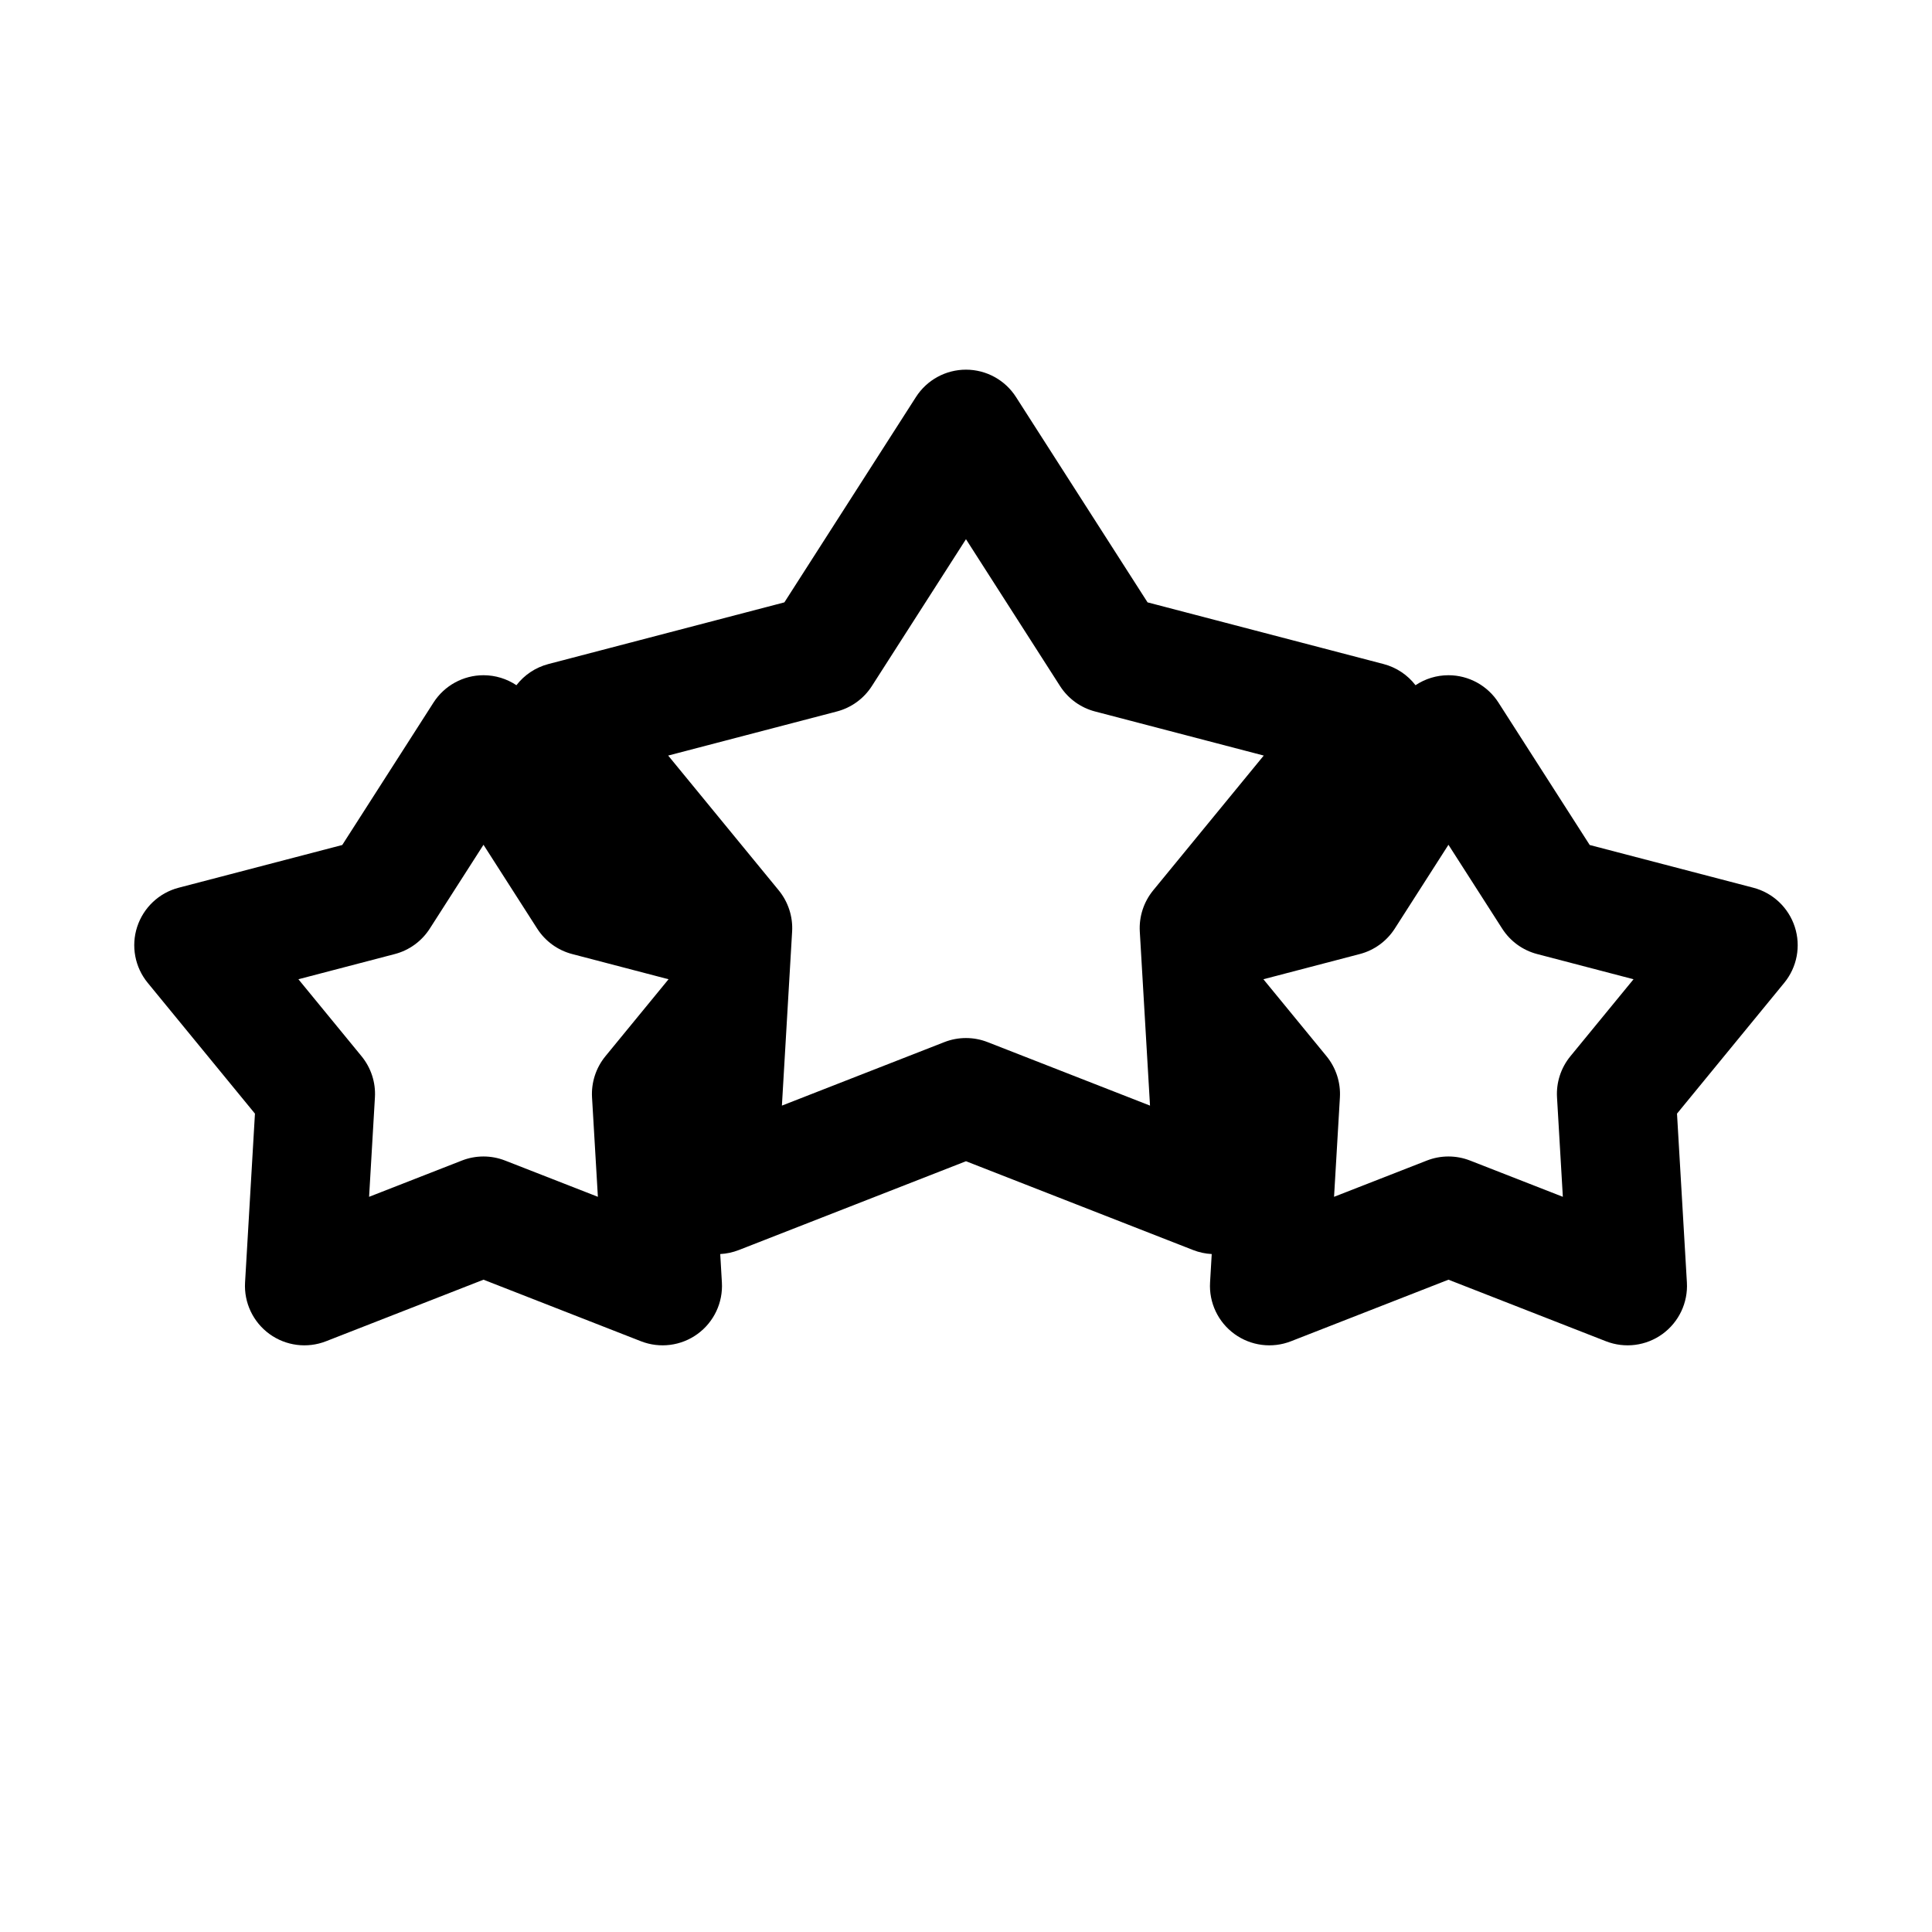
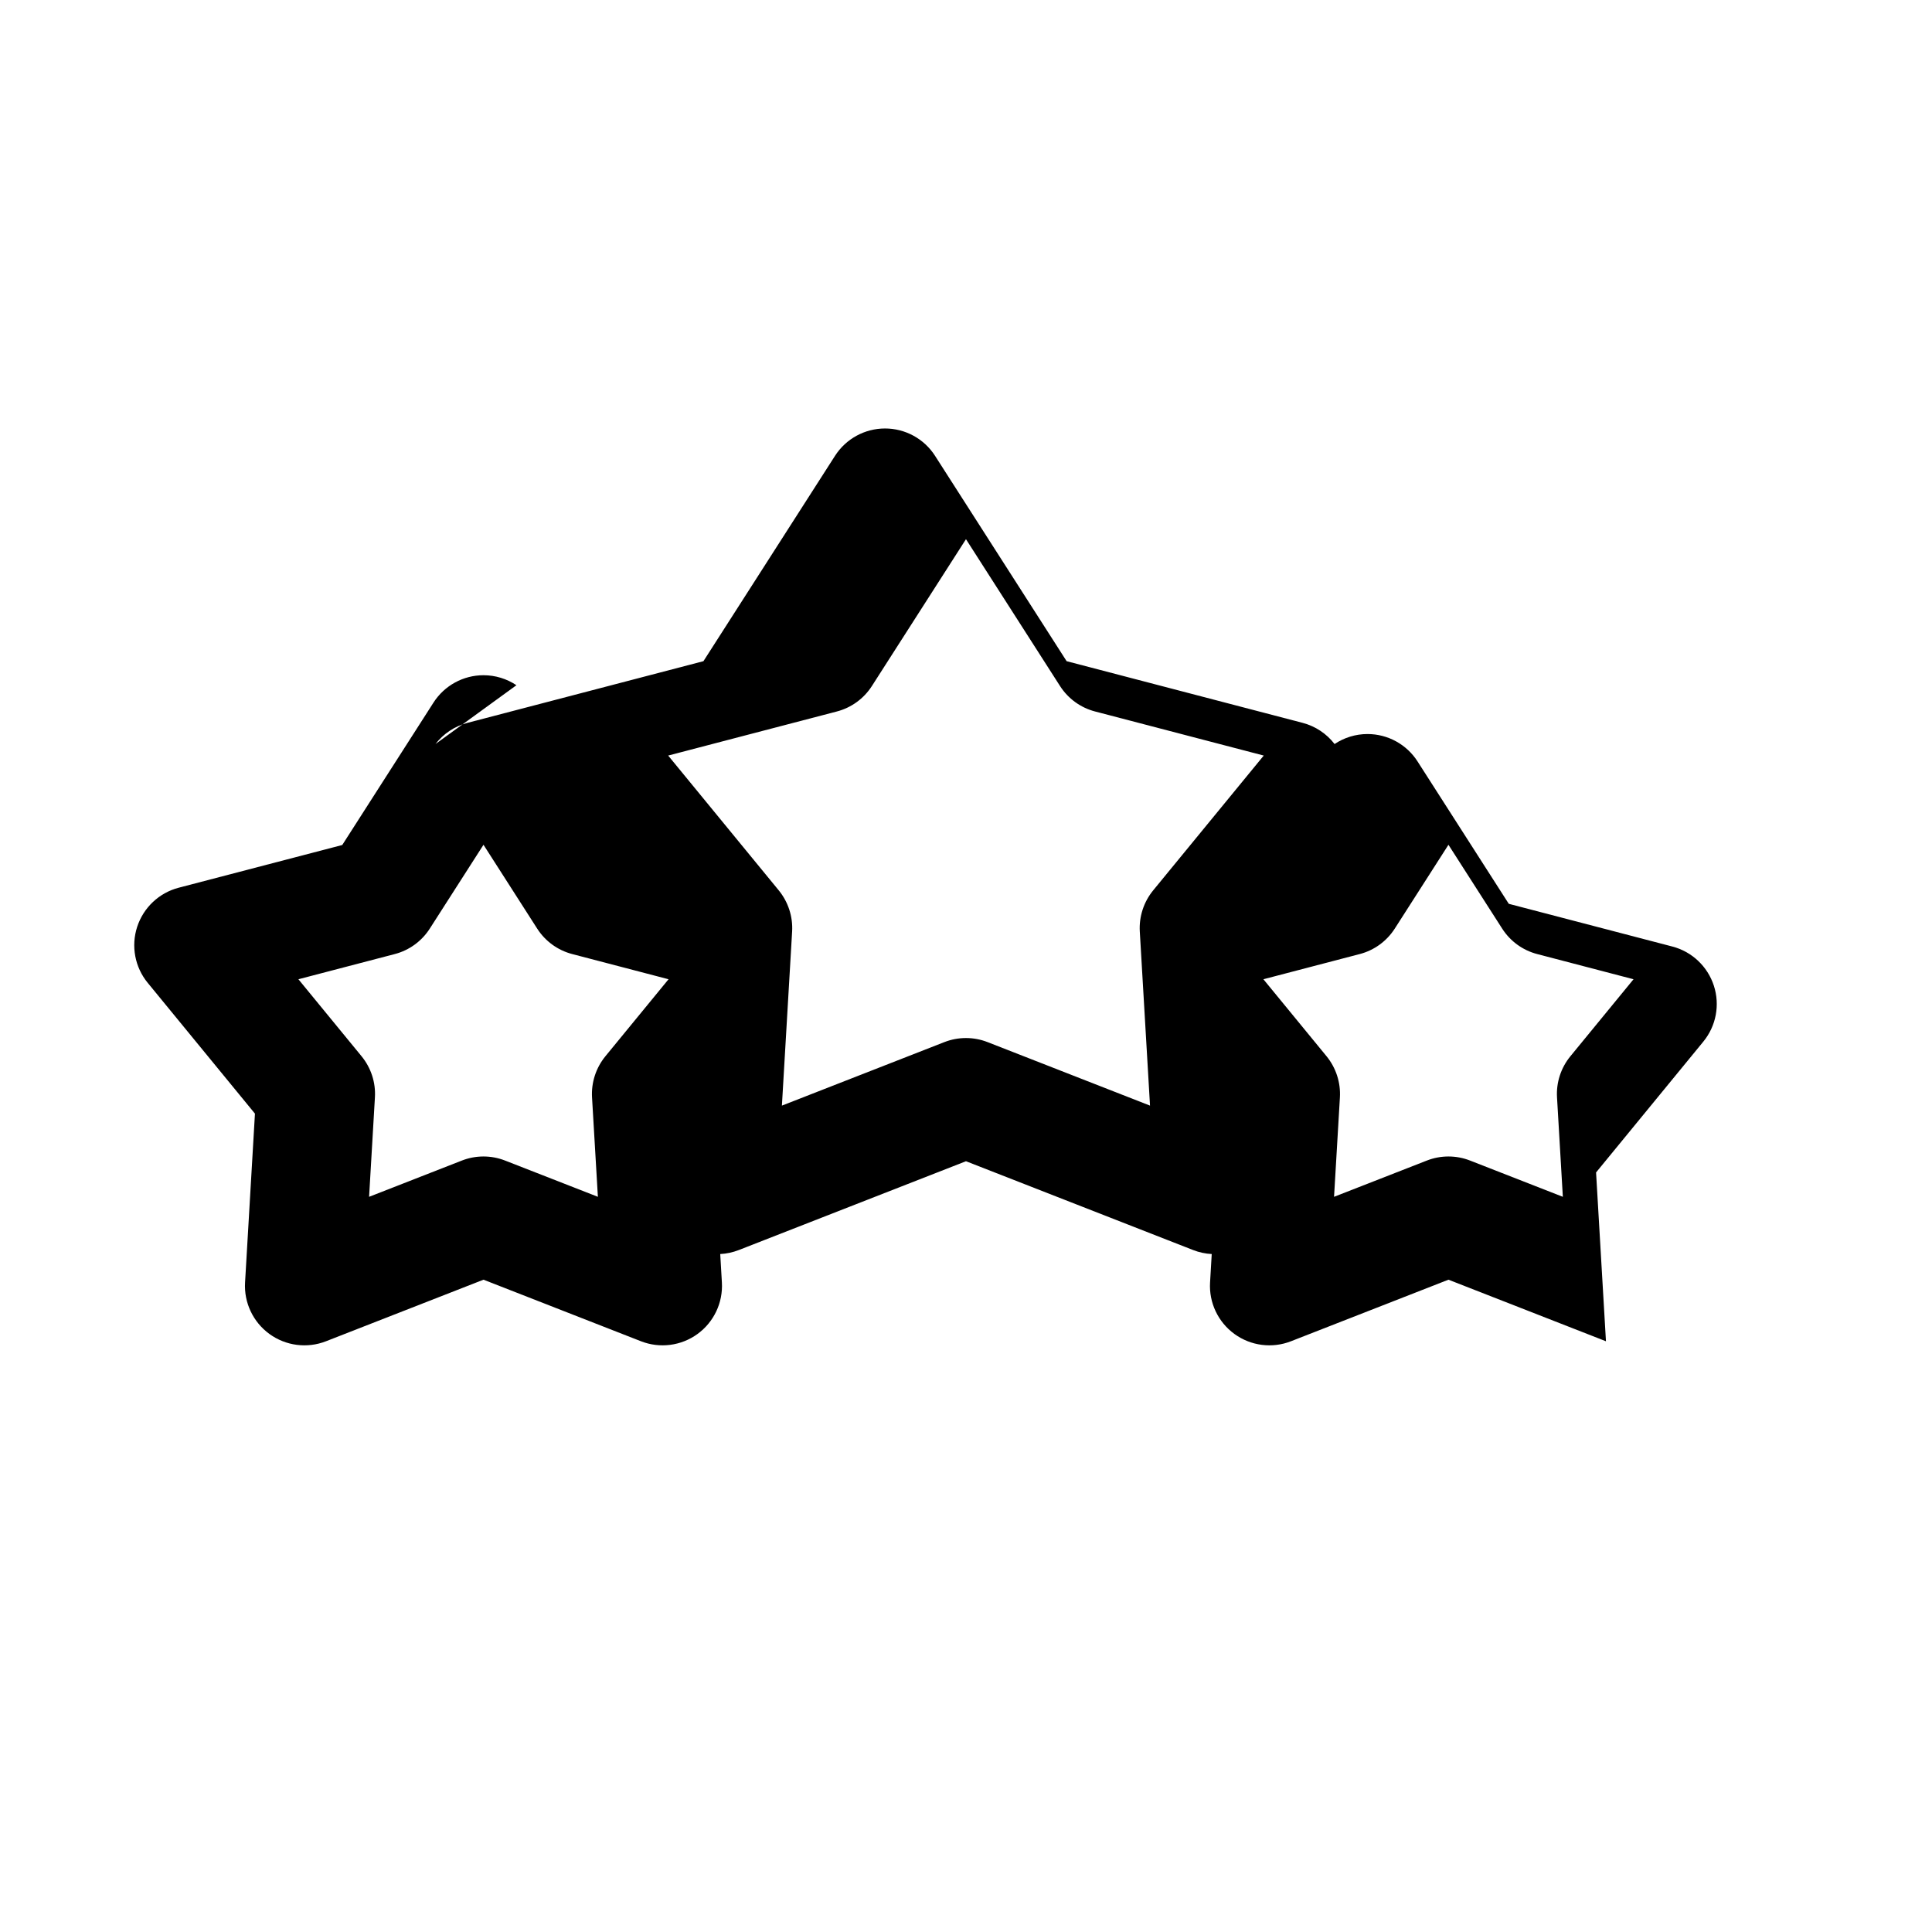
<svg xmlns="http://www.w3.org/2000/svg" fill="#000000" width="800px" height="800px" version="1.1" viewBox="144 144 512 512">
-   <path d="m280.86 325.59c-2.551-1.703-5.574-2.648-8.73-2.648-5.367 0-10.367 2.742-13.258 7.262l-24.172 37.73-43.359 11.324c-5.188 1.355-9.328 5.269-10.992 10.371-1.66 5.098-0.605 10.695 2.805 14.844l28.41 34.652s-2.621 44.738-2.621 44.738c-0.316 5.352 2.125 10.5 6.461 13.656 4.348 3.156 9.992 3.883 14.988 1.93l41.738-16.316 41.738 16.316c4.992 1.953 10.645 1.227 14.98-1.93 4.344-3.156 6.777-8.305 6.461-13.656l-0.438-7.527c1.668-0.086 3.328-0.438 4.926-1.062l60.199-23.535 60.195 23.535c1.598 0.625 3.258 0.977 4.93 1.062l-0.441 7.527c-0.316 5.352 2.117 10.5 6.461 13.656 4.34 3.156 9.992 3.883 14.98 1.93l41.738-16.316 41.738 16.316c5 1.953 10.645 1.227 14.988-1.93 4.336-3.156 6.777-8.305 6.461-13.656l-2.621-44.738s28.41-34.652 28.41-34.652c3.41-4.148 4.465-9.746 2.805-14.844-1.66-5.102-5.801-9.016-10.988-10.371l-43.359-11.324s-24.176-37.73-24.176-37.73c-2.891-4.519-7.887-7.262-13.258-7.262-3.156 0-6.18 0.945-8.73 2.648-2.094-2.719-5.062-4.719-8.477-5.613l-62.535-16.344s-34.867-54.418-34.867-54.418c-2.894-4.519-7.887-7.25-13.254-7.25-5.371 0-10.359 2.731-13.258 7.25l-34.867 54.418-62.535 16.344c-3.414 0.895-6.383 2.894-8.477 5.613zm40.312 77.922-25.527-6.676c-3.836-0.996-7.141-3.406-9.281-6.738l-14.234-22.223-14.238 22.223c-2.137 3.332-5.449 5.742-9.273 6.738l-25.539 6.676 16.738 20.406c2.508 3.062 3.777 6.957 3.539 10.902l-1.543 26.348 24.578-9.605c3.691-1.445 7.785-1.445 11.469 0 0 0 24.586 9.605 24.586 9.605l-1.551-26.348c-0.23-3.945 1.039-7.84 3.543-10.902zm157.64 0 16.738 20.406c2.5 3.062 3.769 6.957 3.539 10.902 0 0-1.551 26.348-1.551 26.348l24.586-9.605c3.684-1.445 7.777-1.445 11.469 0l24.578 9.605-1.543-26.348c-0.238-3.945 1.031-7.84 3.543-10.902l16.734-20.406-25.535-6.676c-3.828-0.996-7.141-3.406-9.273-6.738l-14.242-22.223-14.23 22.223c-2.144 3.332-5.449 5.742-9.281 6.738zm-78.82-116.62 24.93 38.918c2.133 3.328 5.445 5.738 9.273 6.738l44.711 11.684s-29.305 35.73-29.305 35.73c-2.504 3.062-3.773 6.957-3.543 10.902l2.707 46.137-43.043-16.828c-3.684-1.441-7.777-1.441-11.461 0l-43.047 16.828s2.707-46.137 2.707-46.137c0.23-3.945-1.039-7.84-3.539-10.902l-29.309-35.73 44.711-11.684c3.828-1 7.141-3.41 9.273-6.738z" fill-rule="evenodd" />
+   <path d="m280.86 325.59c-2.551-1.703-5.574-2.648-8.73-2.648-5.367 0-10.367 2.742-13.258 7.262l-24.172 37.73-43.359 11.324c-5.188 1.355-9.328 5.269-10.992 10.371-1.66 5.098-0.605 10.695 2.805 14.844l28.41 34.652s-2.621 44.738-2.621 44.738c-0.316 5.352 2.125 10.5 6.461 13.656 4.348 3.156 9.992 3.883 14.988 1.93l41.738-16.316 41.738 16.316c4.992 1.953 10.645 1.227 14.98-1.93 4.344-3.156 6.777-8.305 6.461-13.656l-0.438-7.527c1.668-0.086 3.328-0.438 4.926-1.062l60.199-23.535 60.195 23.535c1.598 0.625 3.258 0.977 4.93 1.062l-0.441 7.527c-0.316 5.352 2.117 10.5 6.461 13.656 4.34 3.156 9.992 3.883 14.98 1.93l41.738-16.316 41.738 16.316l-2.621-44.738s28.41-34.652 28.41-34.652c3.41-4.148 4.465-9.746 2.805-14.844-1.66-5.102-5.801-9.016-10.988-10.371l-43.359-11.324s-24.176-37.73-24.176-37.73c-2.891-4.519-7.887-7.262-13.258-7.262-3.156 0-6.18 0.945-8.73 2.648-2.094-2.719-5.062-4.719-8.477-5.613l-62.535-16.344s-34.867-54.418-34.867-54.418c-2.894-4.519-7.887-7.25-13.254-7.25-5.371 0-10.359 2.731-13.258 7.25l-34.867 54.418-62.535 16.344c-3.414 0.895-6.383 2.894-8.477 5.613zm40.312 77.922-25.527-6.676c-3.836-0.996-7.141-3.406-9.281-6.738l-14.234-22.223-14.238 22.223c-2.137 3.332-5.449 5.742-9.273 6.738l-25.539 6.676 16.738 20.406c2.508 3.062 3.777 6.957 3.539 10.902l-1.543 26.348 24.578-9.605c3.691-1.445 7.785-1.445 11.469 0 0 0 24.586 9.605 24.586 9.605l-1.551-26.348c-0.23-3.945 1.039-7.84 3.543-10.902zm157.64 0 16.738 20.406c2.5 3.062 3.769 6.957 3.539 10.902 0 0-1.551 26.348-1.551 26.348l24.586-9.605c3.684-1.445 7.777-1.445 11.469 0l24.578 9.605-1.543-26.348c-0.238-3.945 1.031-7.84 3.543-10.902l16.734-20.406-25.535-6.676c-3.828-0.996-7.141-3.406-9.273-6.738l-14.242-22.223-14.23 22.223c-2.144 3.332-5.449 5.742-9.281 6.738zm-78.82-116.62 24.93 38.918c2.133 3.328 5.445 5.738 9.273 6.738l44.711 11.684s-29.305 35.73-29.305 35.73c-2.504 3.062-3.773 6.957-3.543 10.902l2.707 46.137-43.043-16.828c-3.684-1.441-7.777-1.441-11.461 0l-43.047 16.828s2.707-46.137 2.707-46.137c0.23-3.945-1.039-7.84-3.539-10.902l-29.309-35.73 44.711-11.684c3.828-1 7.141-3.41 9.273-6.738z" fill-rule="evenodd" />
</svg>